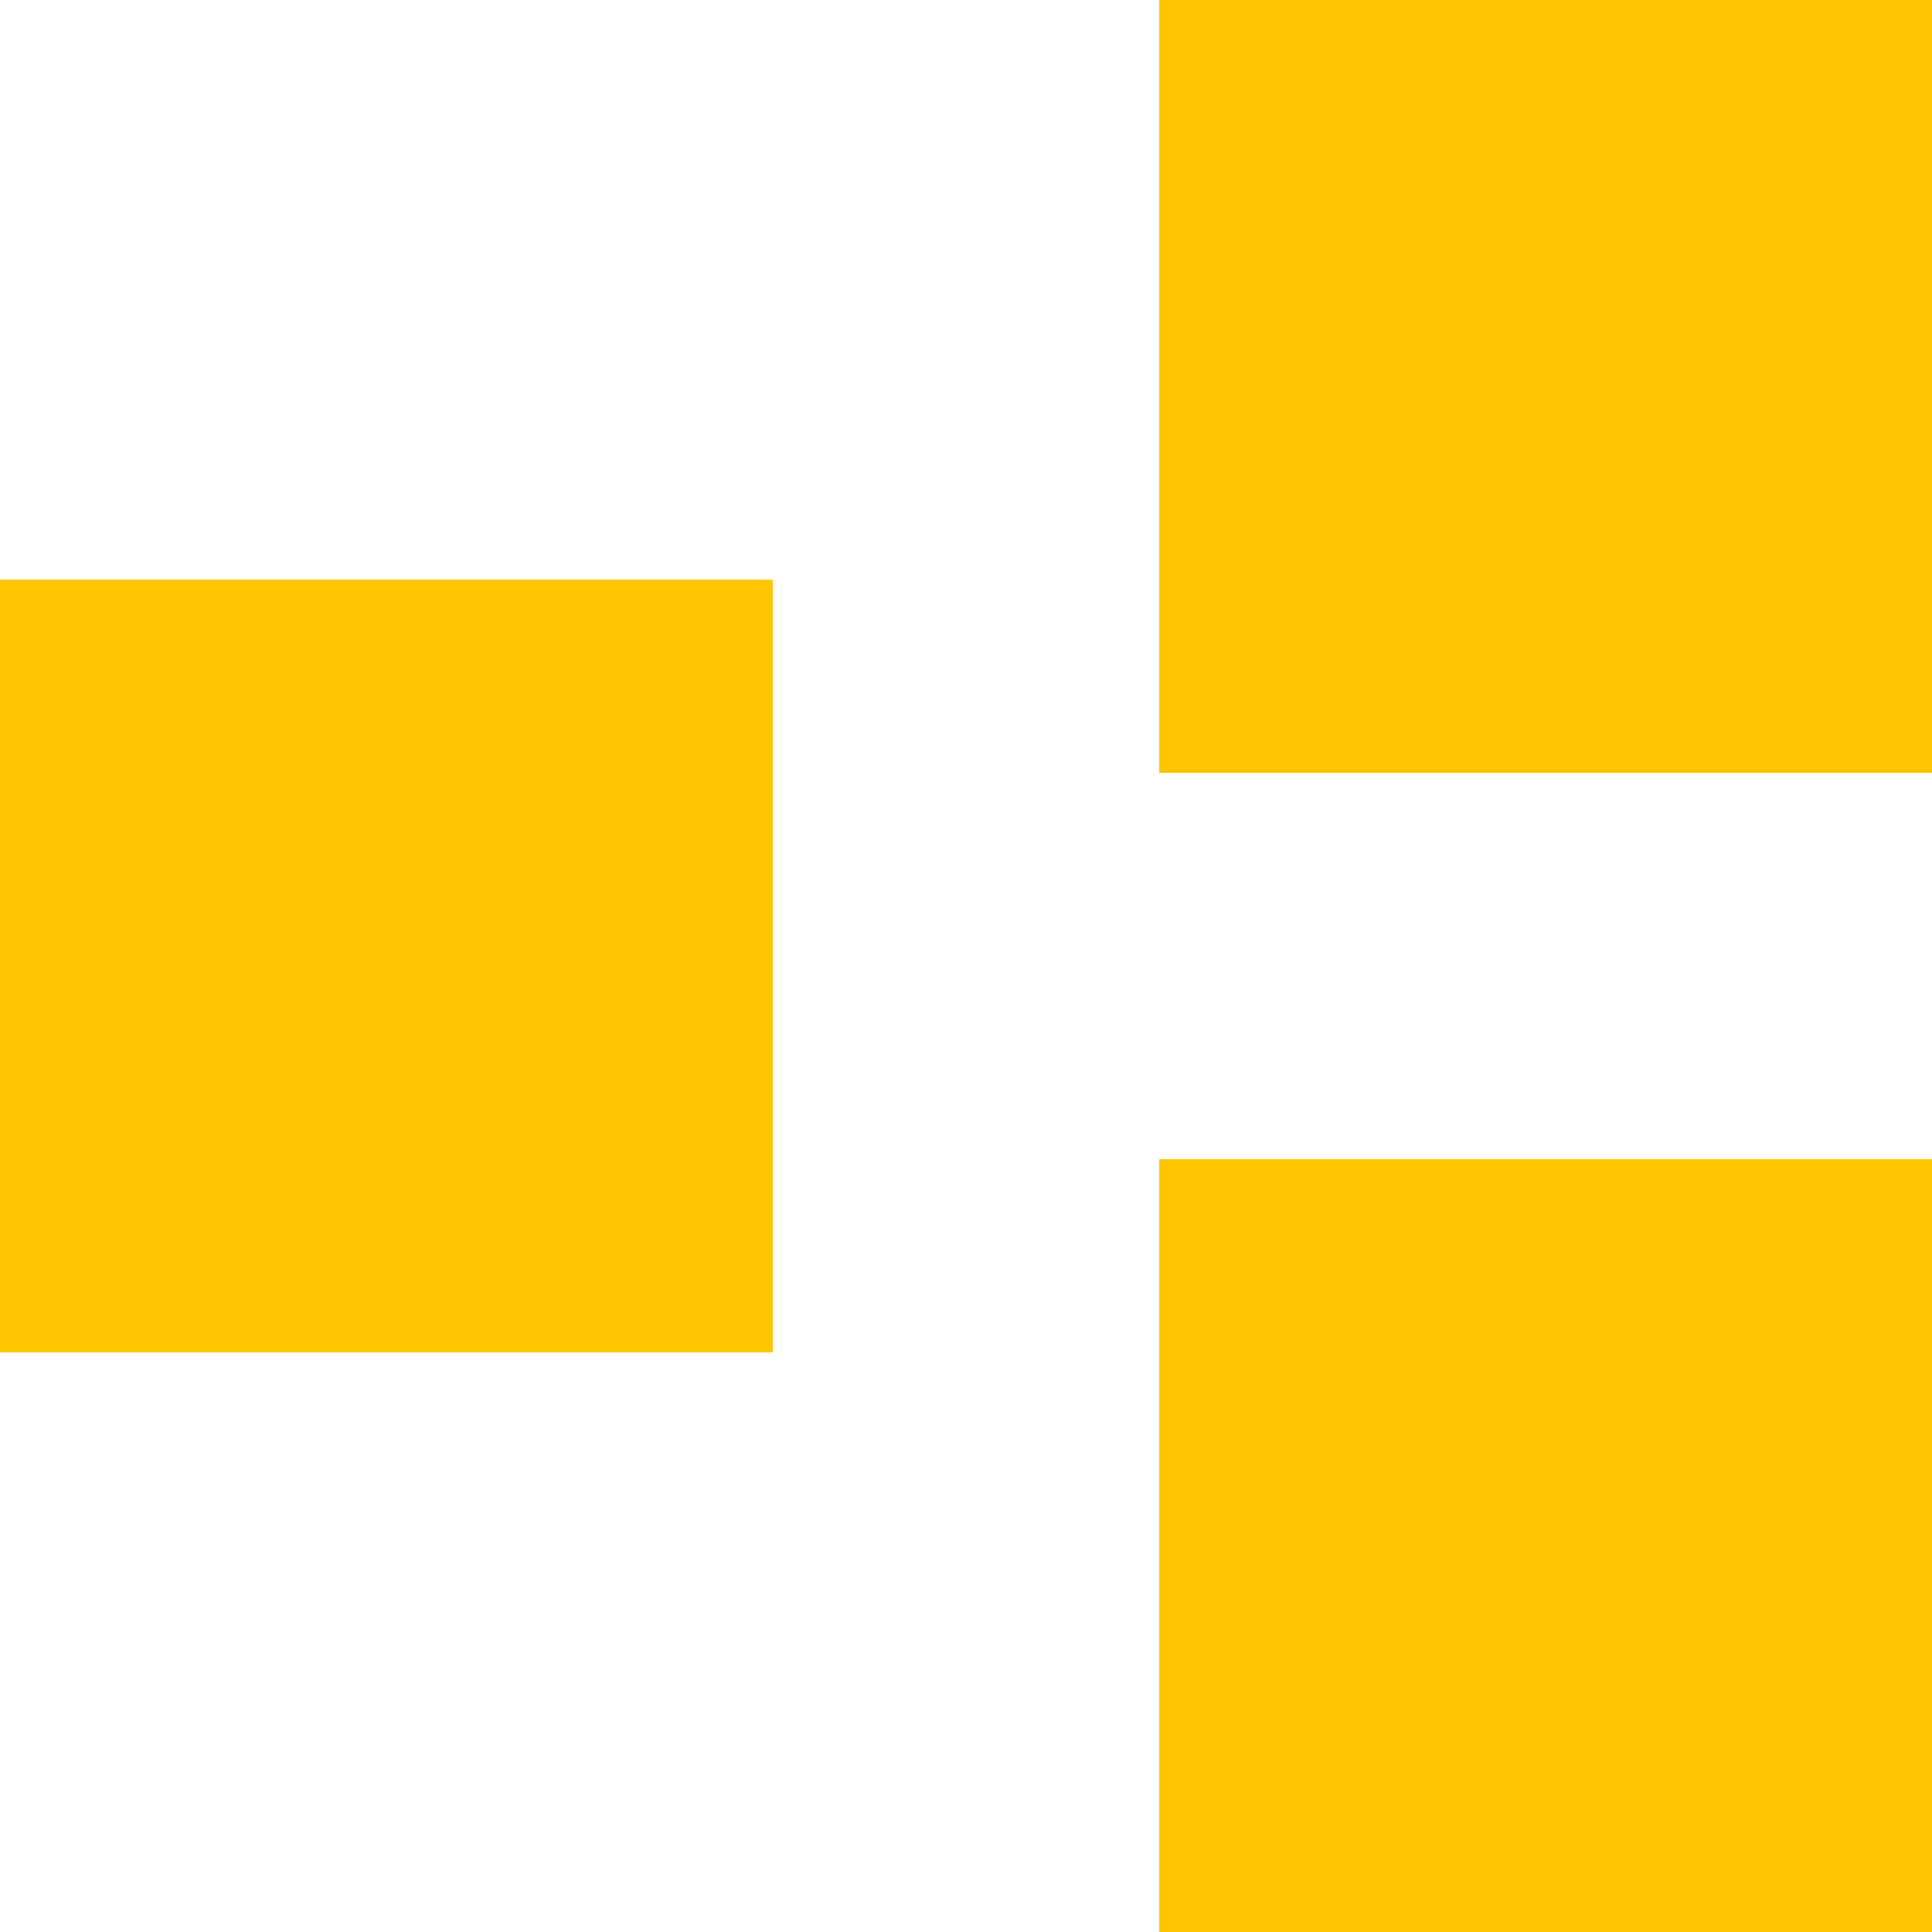
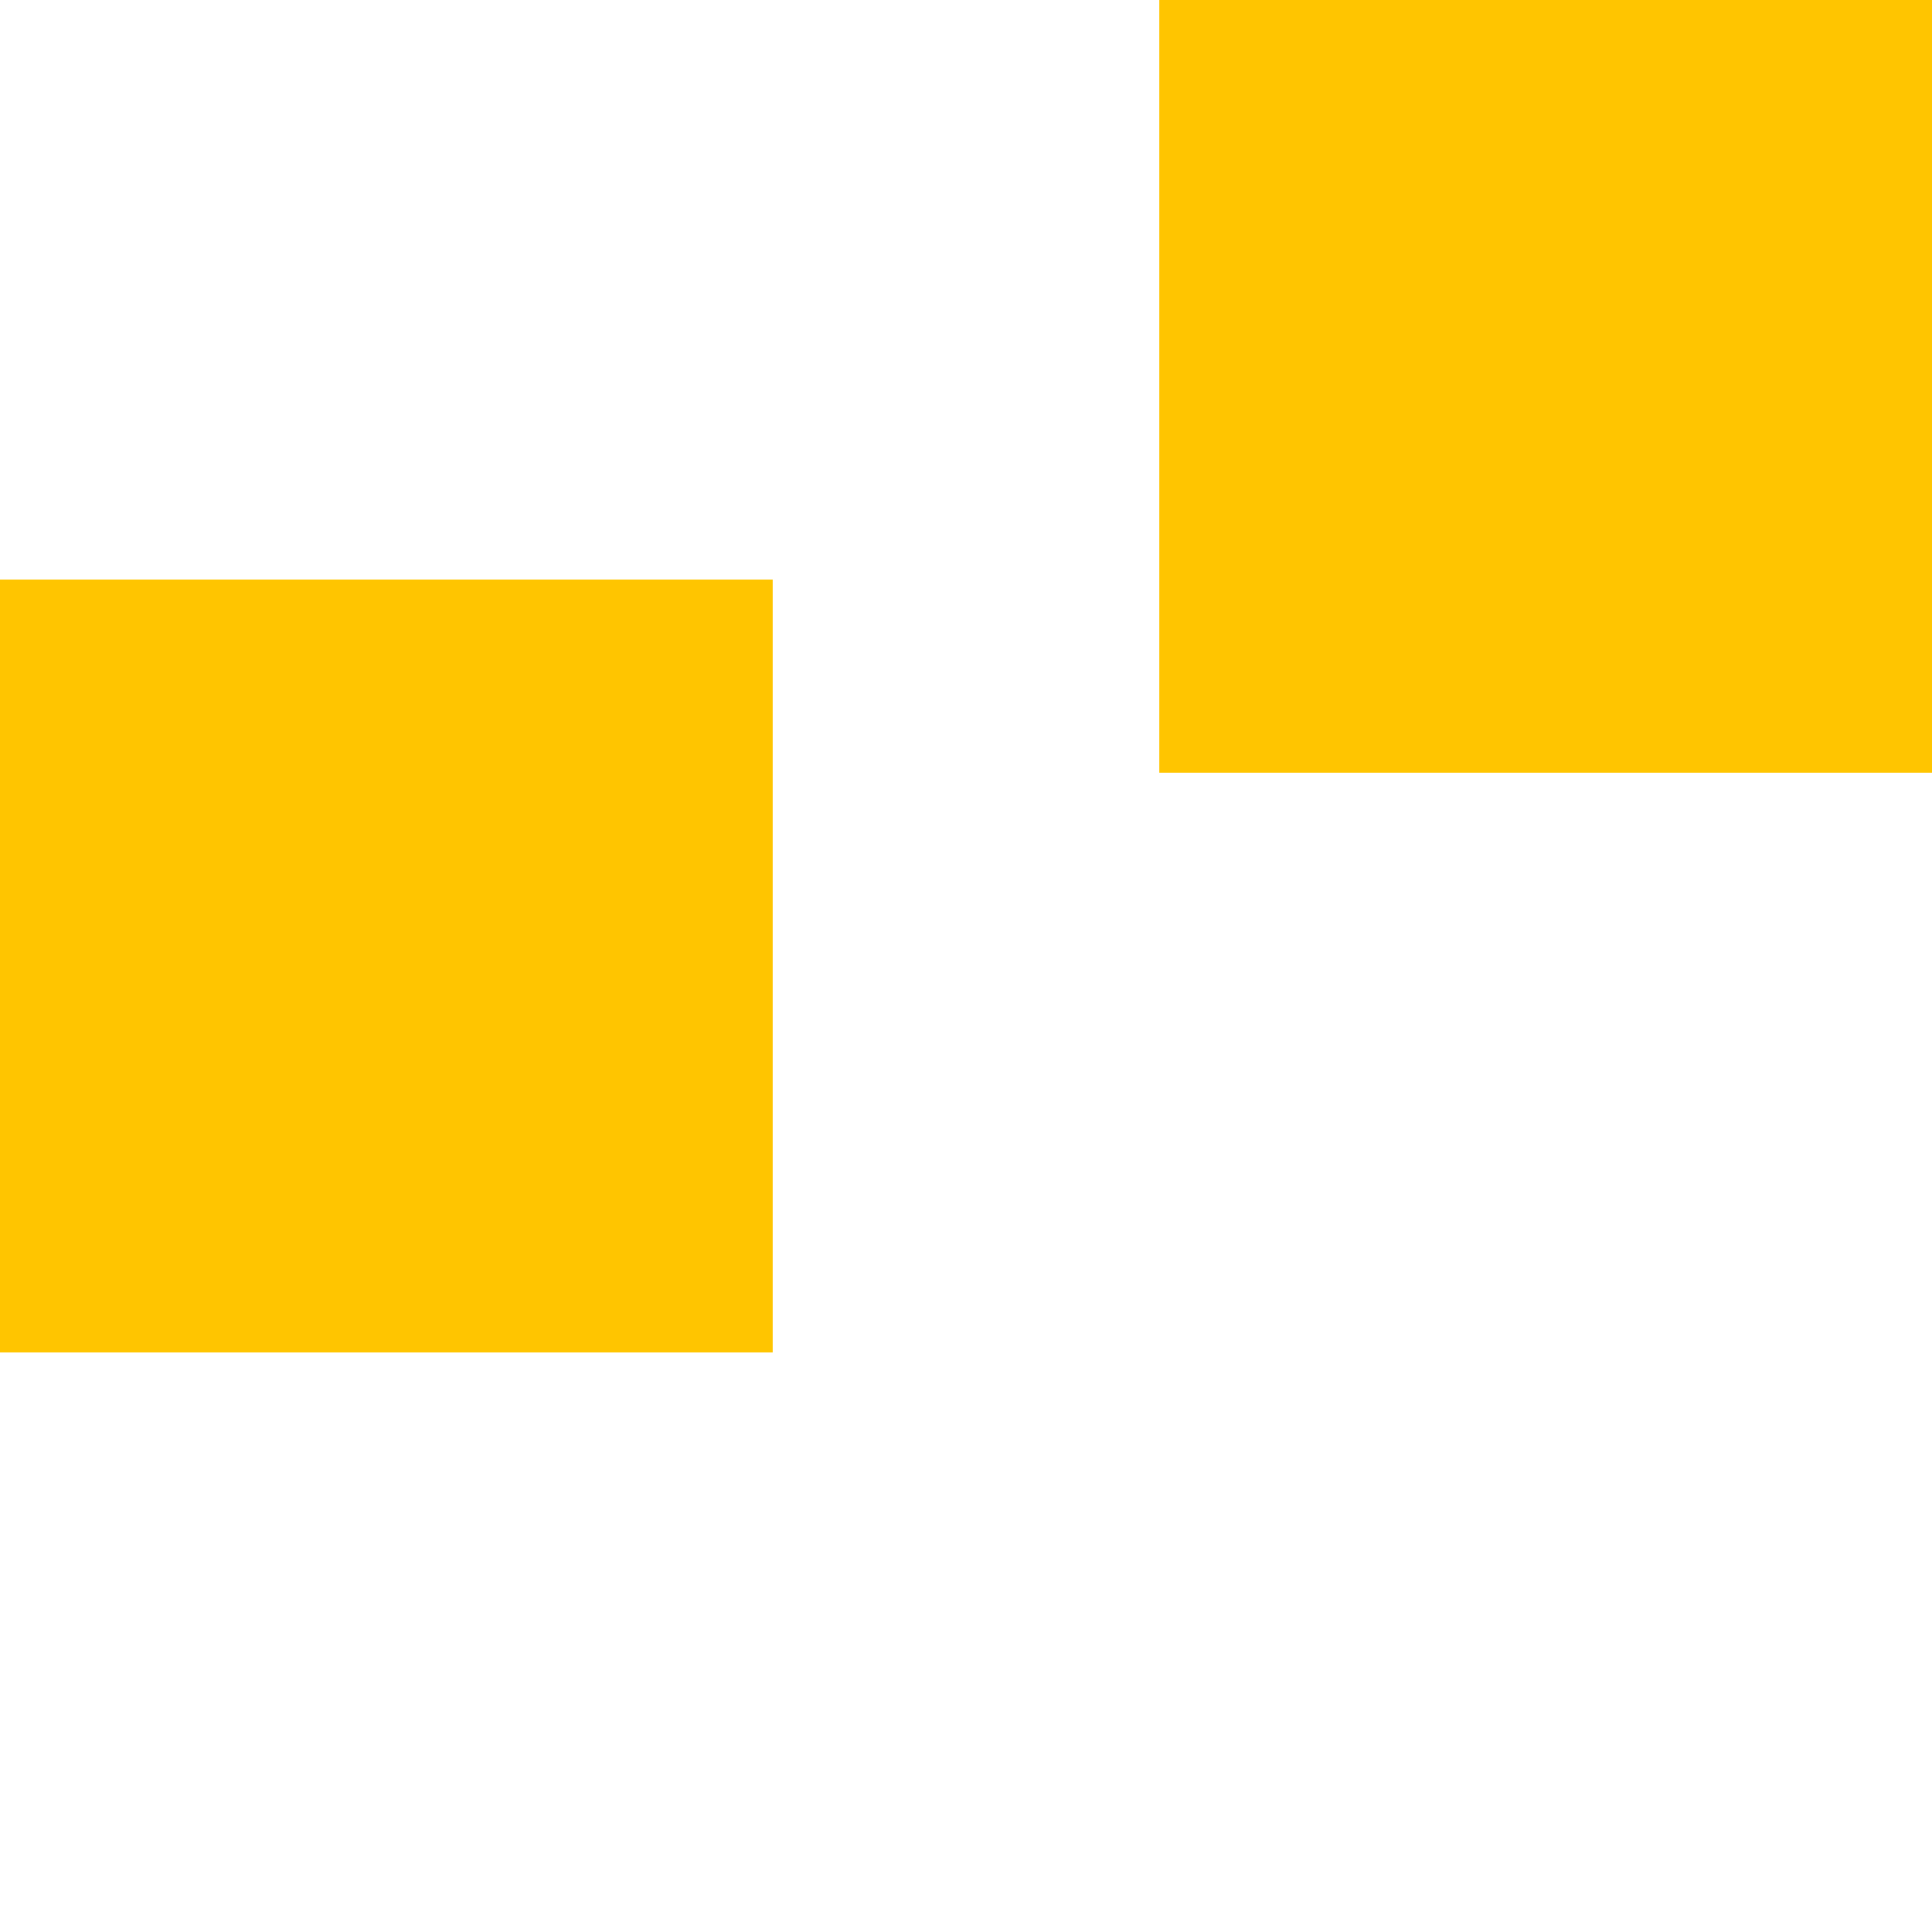
<svg xmlns="http://www.w3.org/2000/svg" width="20" height="20" viewBox="0 0 20 20" fill="none">
  <path d="M0 6H8V14H0V6Z" fill="#FFC500" />
-   <path d="M12 12H20V20H12V12Z" fill="#FFC500" />
  <path d="M12 0H20V8H12V0Z" fill="#FFC500" />
</svg>